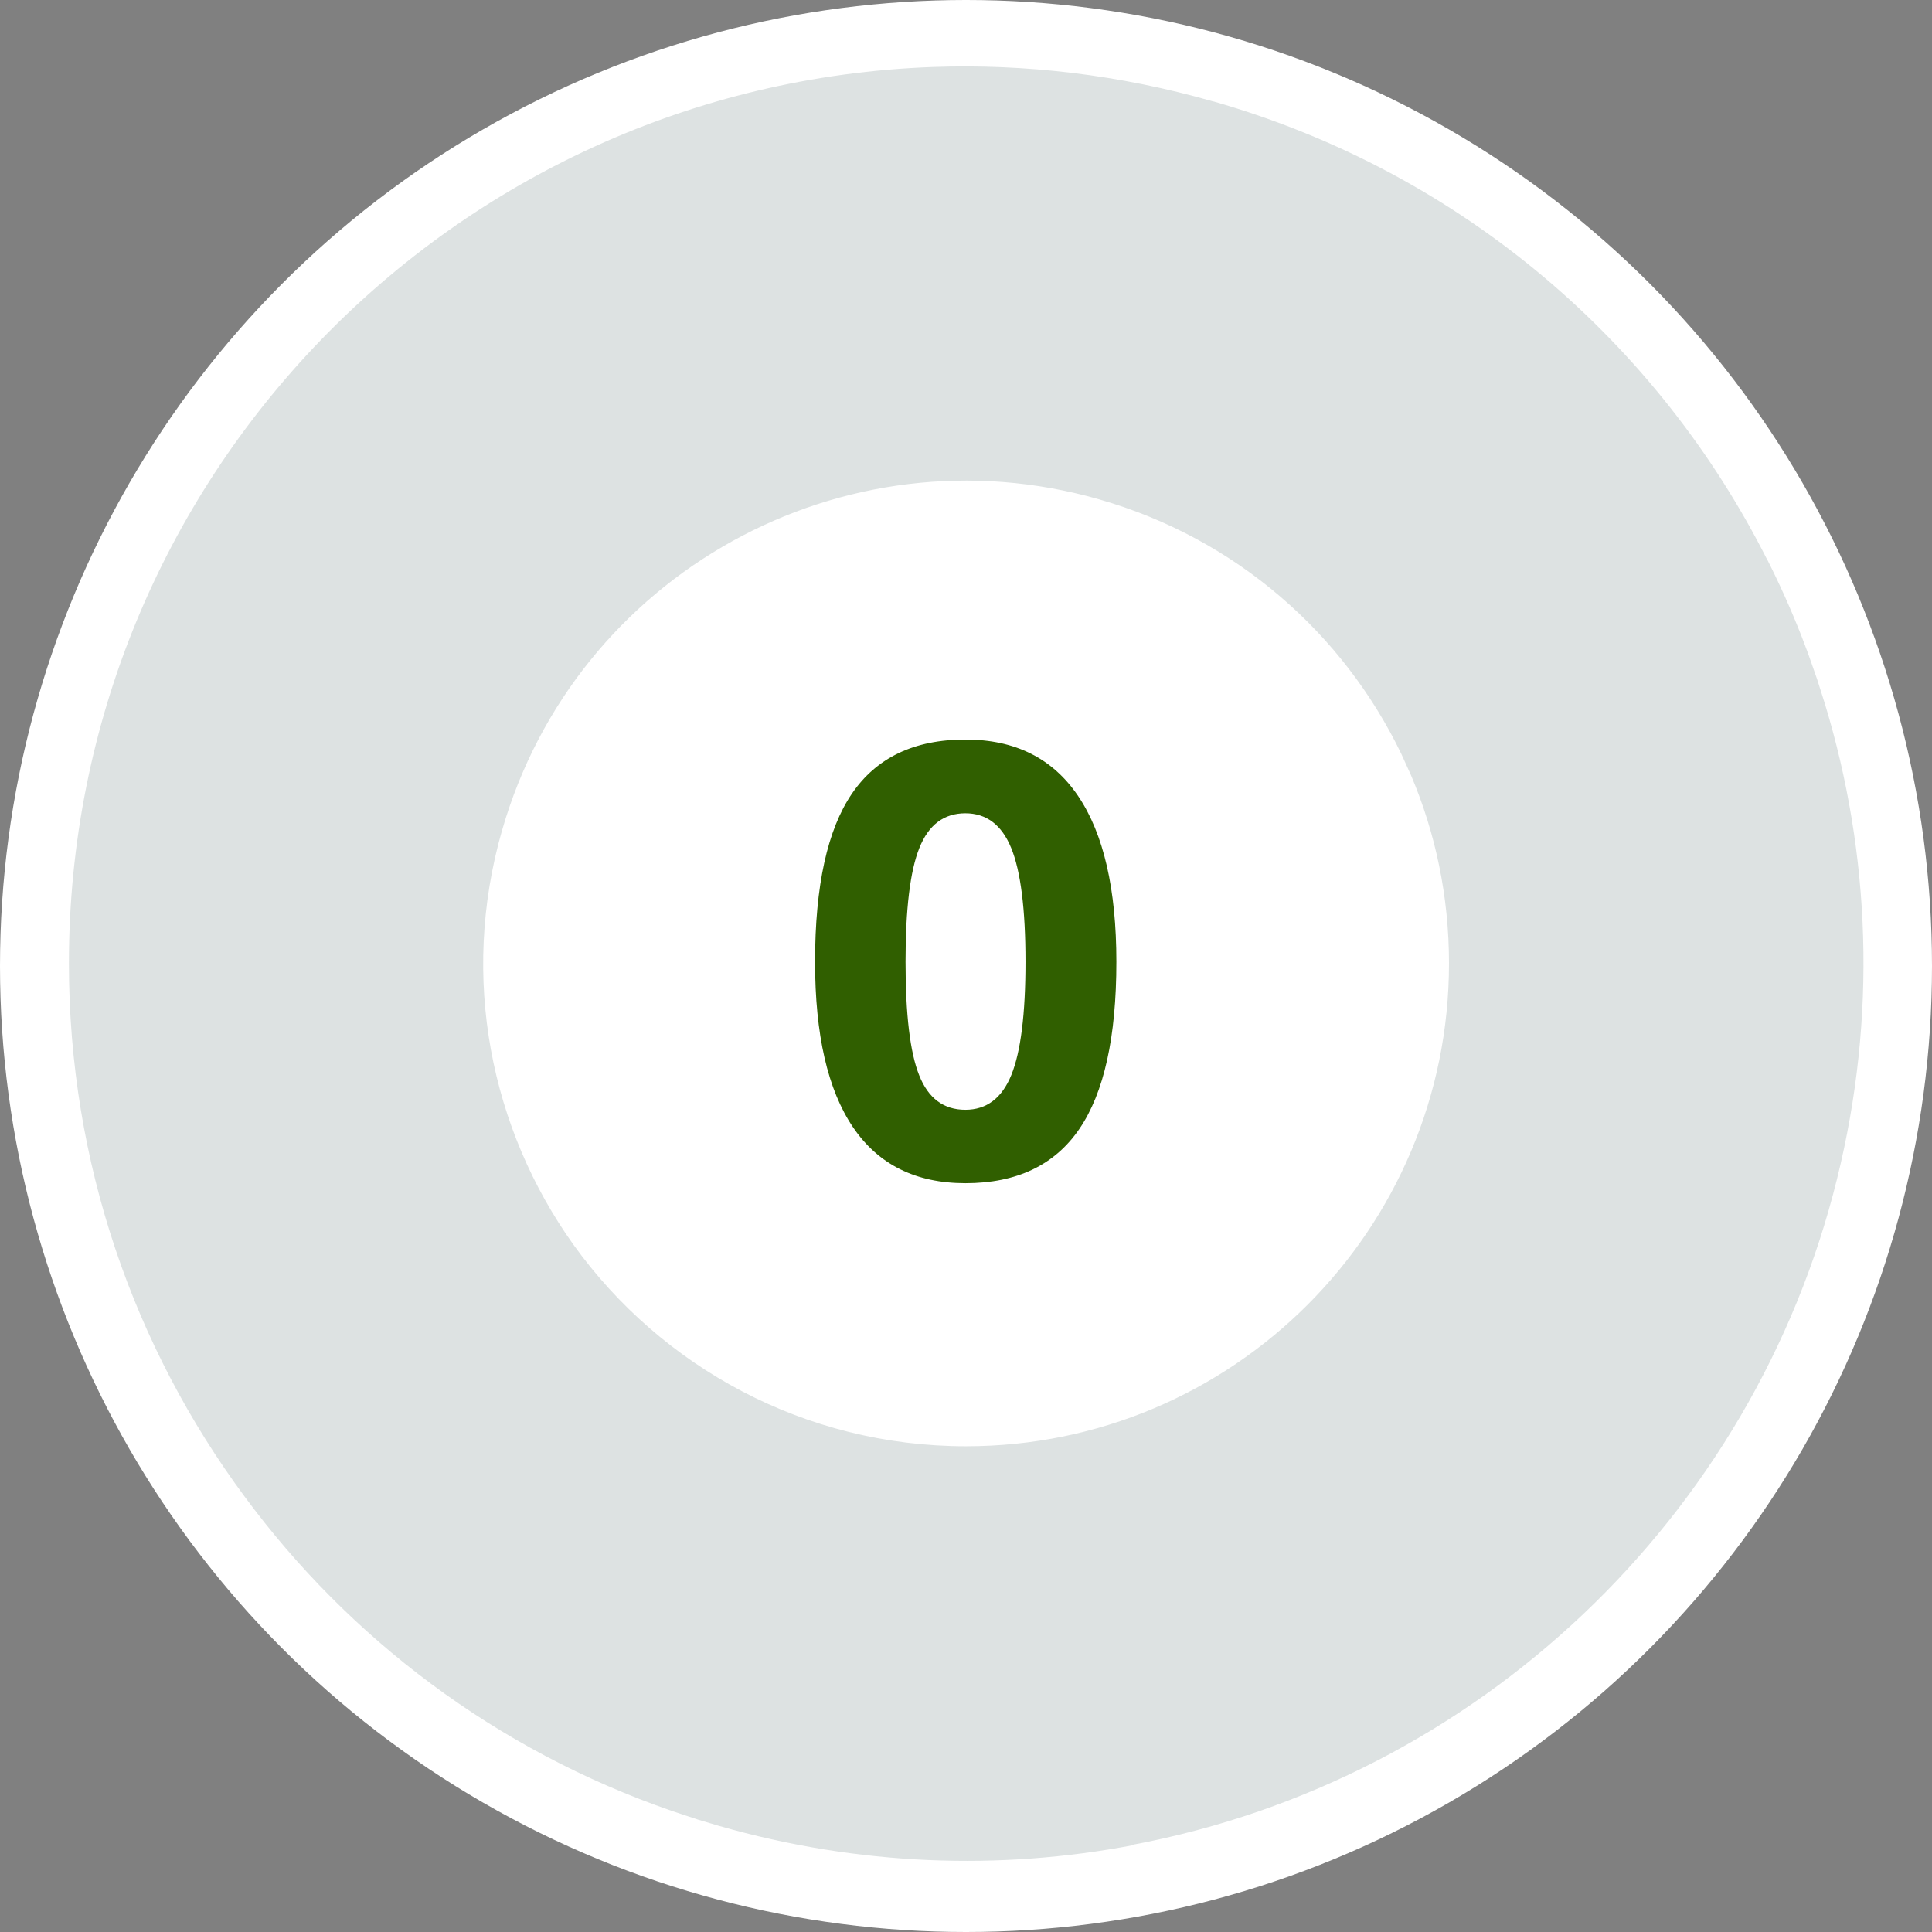
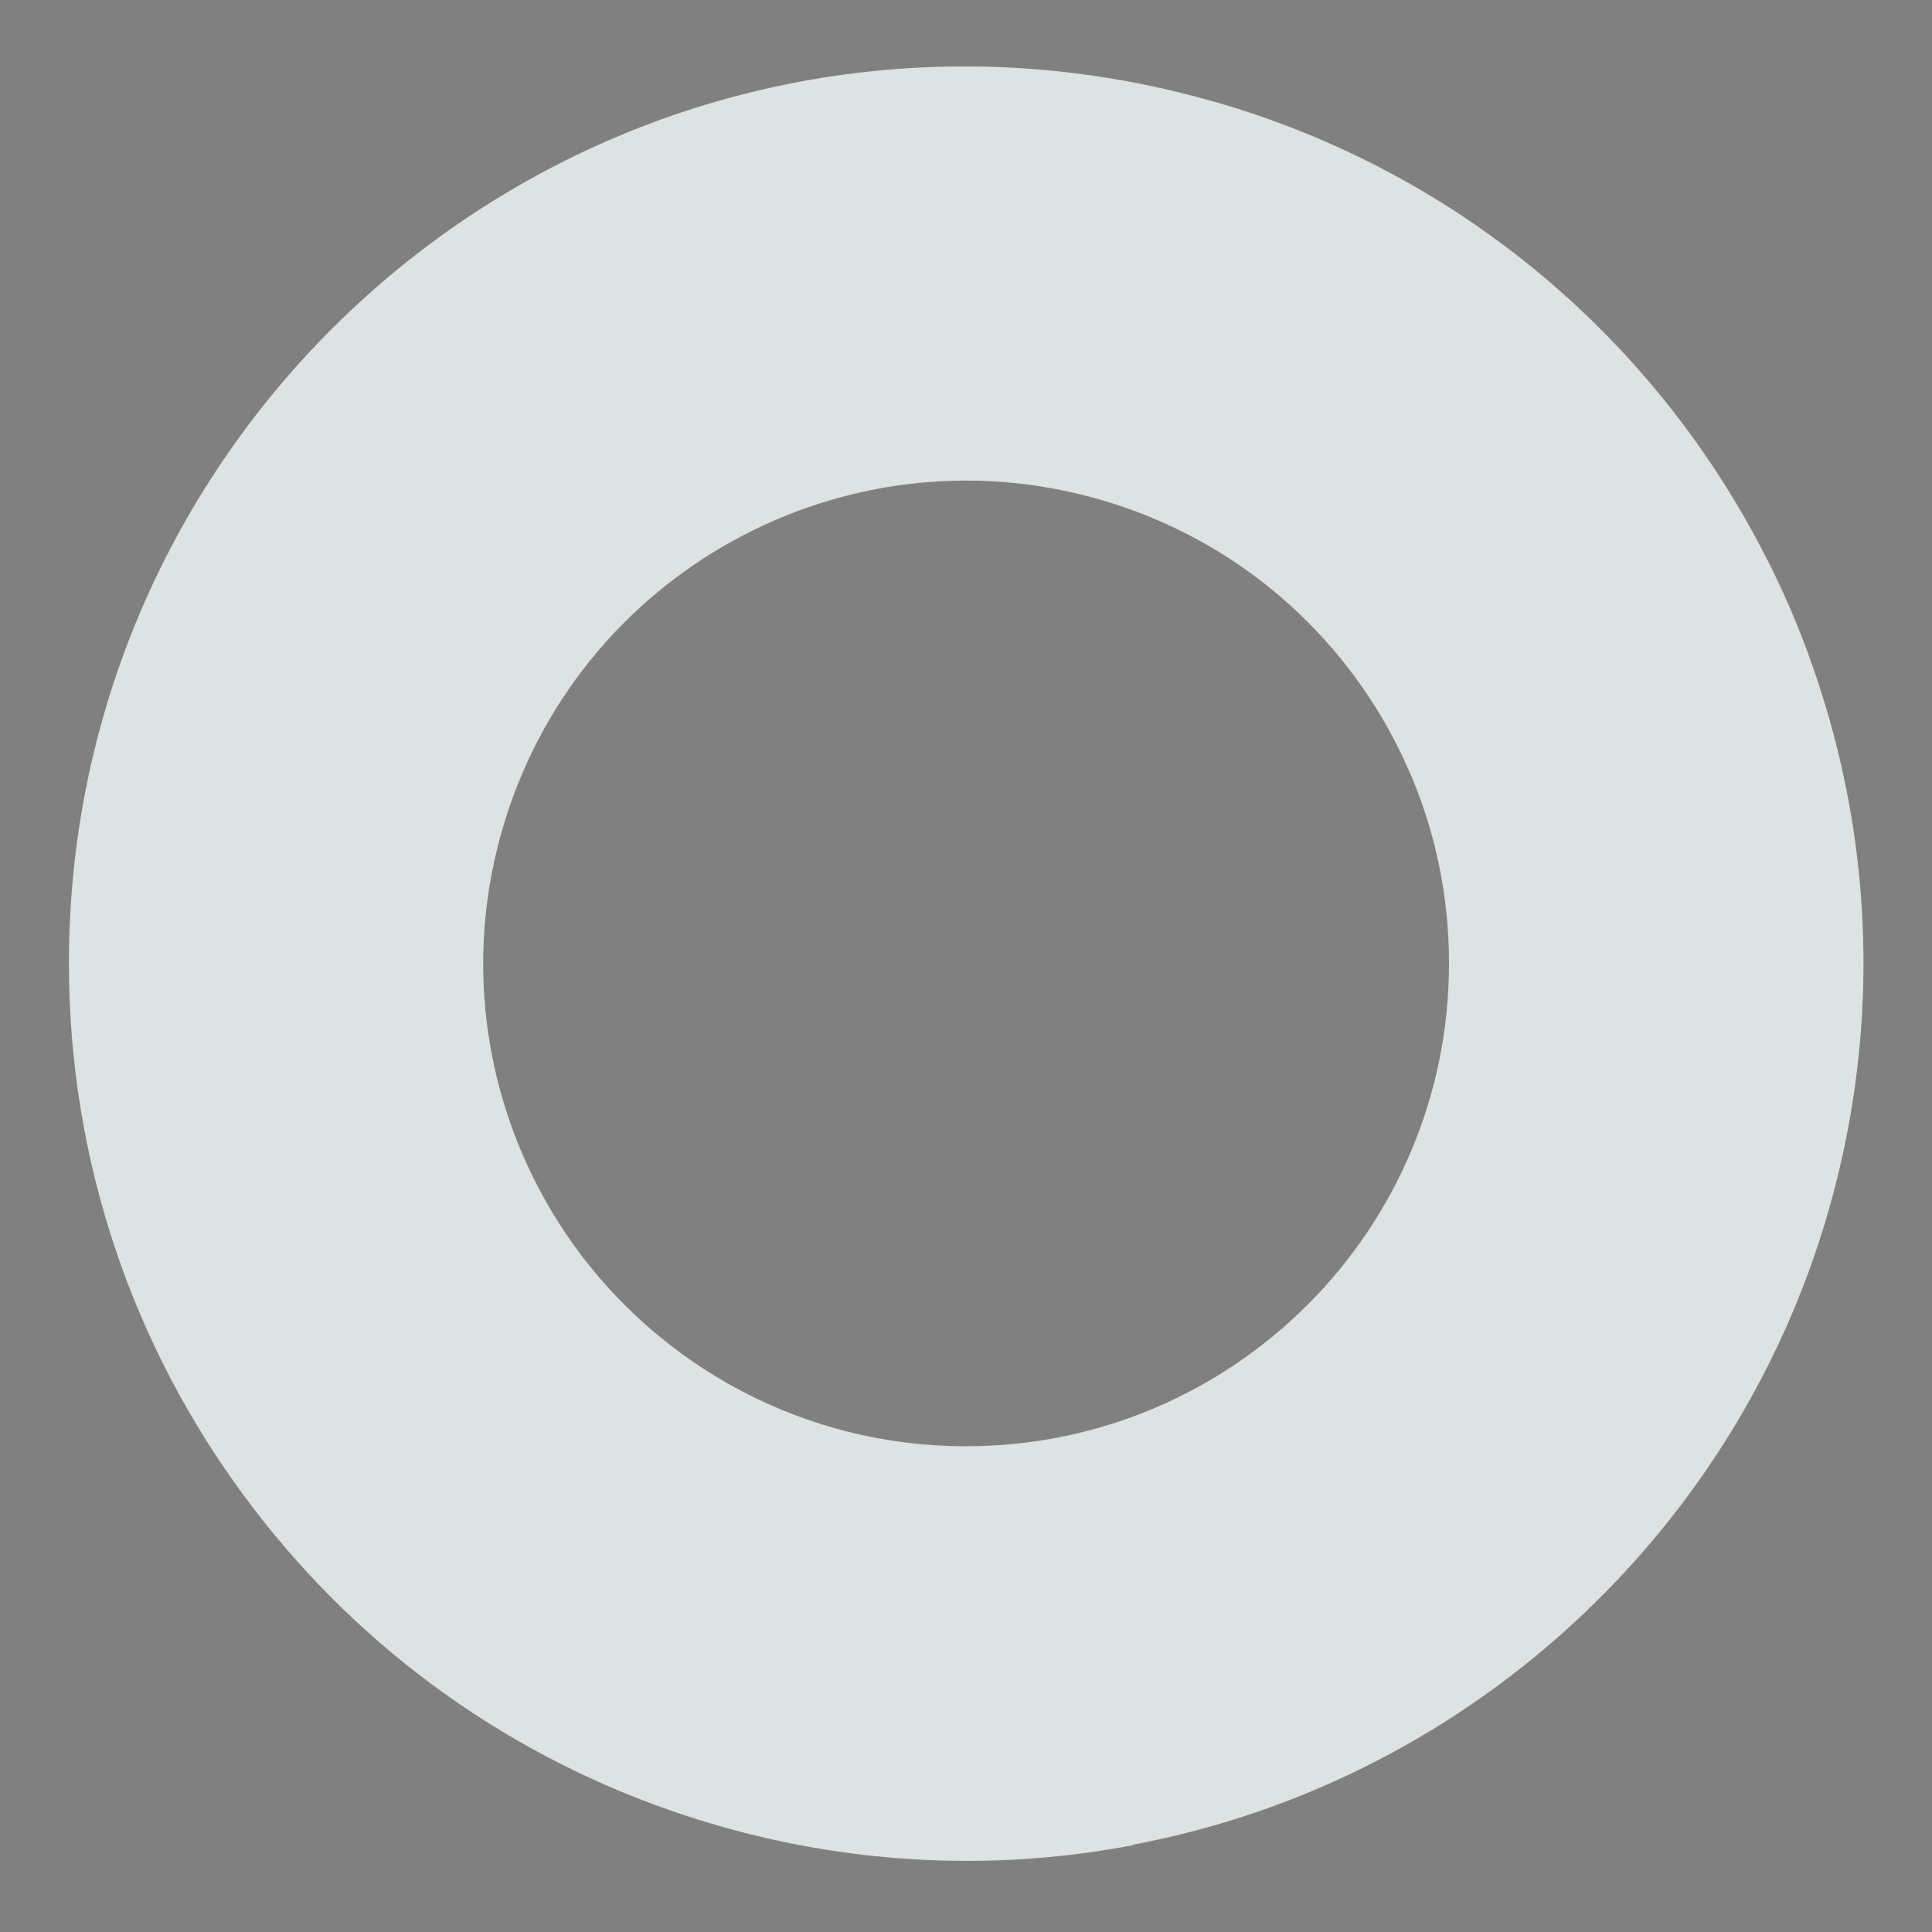
<svg xmlns="http://www.w3.org/2000/svg" height="24" viewBox="0 0 24 24" width="24">
  <rect x="0" y="0" width="24" height="24" fill="#808080" stroke="none" />
  <g fill="none" fill-rule="evenodd">
-     <circle cx="12" cy="12" fill="#fff" r="12" />
    <g fill-rule="nonzero">
      <path d="m14.218.436c3.109.891 5.529 3.019 6.879 5.695l-0-.003c.156.309.298.626.425.95l.082.216.112.32.097.306c.565 1.86.649 3.887.151 5.898-1.037 4.203-4.461 7.469-8.754 8.275l.012.004c-1.658.316-3.414.258-5.147-.239l-.255-.076-.326-.108c-2.197-.76-4.017-2.151-5.313-3.908-1.371-1.851-2.182-4.143-2.182-6.623 0-6.016 4.767-10.918 10.729-11.135 1.147-.041 2.323.095 3.489.429zm-8.839 9.057c-.525 1.832-.139 3.709.889 5.147 1.089 1.515 2.867 2.502 4.875 2.502 3.314 0 6-2.686 6-6 0-.829-.168-1.62-.473-2.338l-.121-.266c-.717-1.484-2.04-2.668-3.749-3.158-3.185-.913-6.508.928-7.421 4.114z" fill="#dde2e2" transform="translate(.857 .824)" />
      <g transform="translate(10.125 9.187)">
-         <path d="m3.743 2.761c0 .935-.153 1.627-.46 2.076-.306.449-.778.674-1.415.674-.618 0-1.083-.232-1.397-.696-.314-.464-.471-1.149-.471-2.054 0-.945.153-1.641.458-2.089.305-.448.775-.672 1.41-.672.618 0 1.085.234 1.401.703s.474 1.155.474 2.058z" fill="#305f00" />
-         <path d="m1.124 2.761c0-.657.057-1.129.172-1.415.115-.287.305-.43.571-.43.261 0 .451.143.569.43.118.287.178.759.178 1.415 0 .649-.059 1.118-.176 1.406-.117.288-.308.432-.571.432-.269 0-.46-.142-.573-.427-.114-.284-.17-.755-.17-1.412z" fill="#fff" />
-       </g>
+         </g>
    </g>
  </g>
</svg>